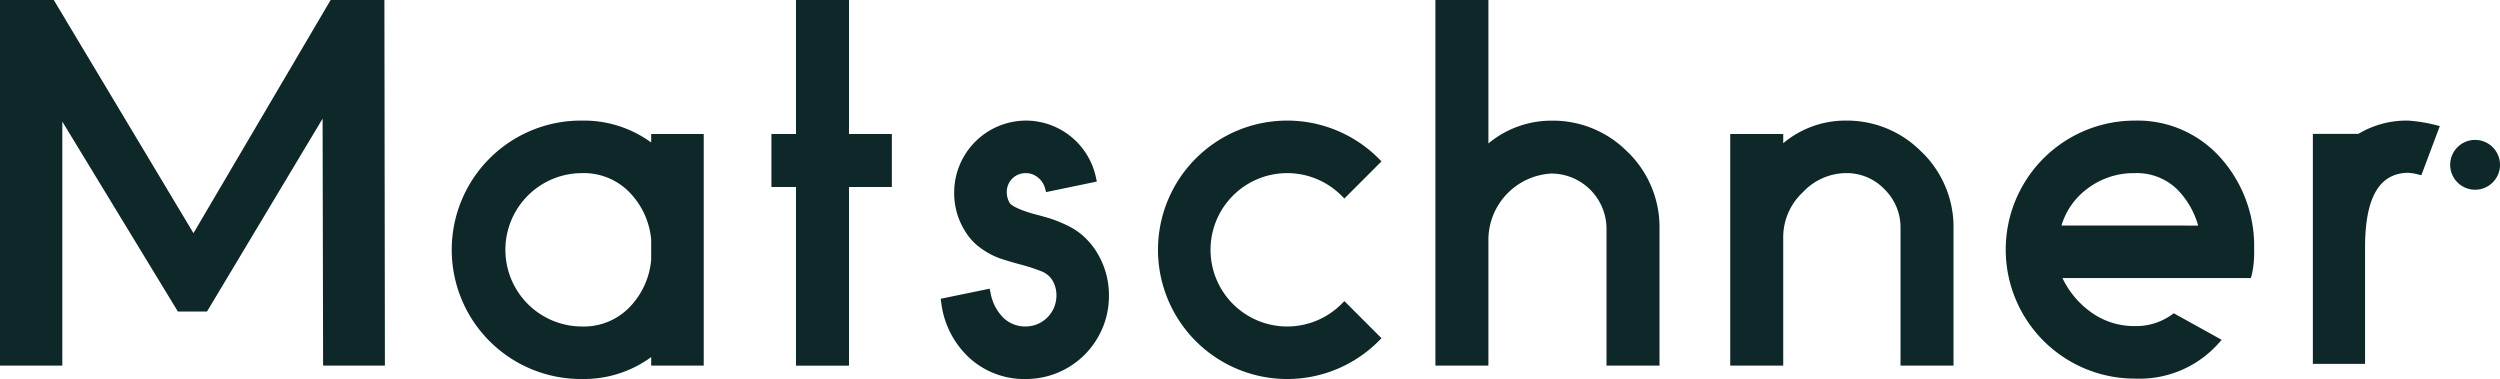
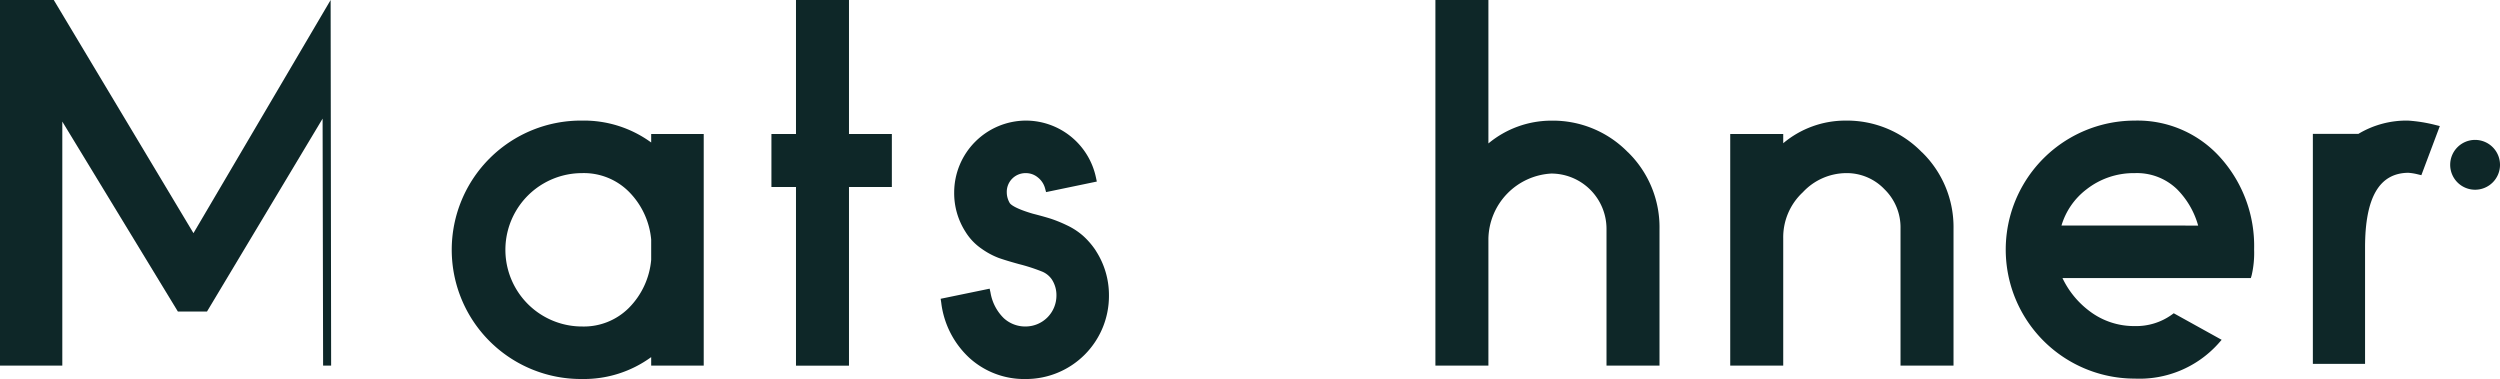
<svg xmlns="http://www.w3.org/2000/svg" width="249.999" height="37.901" viewBox="0 0 249.999 37.901">
  <g id="Gruppe_2452" data-name="Gruppe 2452" transform="translate(-3640 -219.575)">
    <path id="Pfad_2114" data-name="Pfad 2114" d="M151.419,302.456v.85a11.41,11.41,0,0,0-6.91-2.19,12.921,12.921,0,1,0,0,25.841,11.412,11.412,0,0,0,6.91-2.189v.85h5.254V302.456Zm0,10.555v2.029a7.786,7.786,0,0,1-2.242,4.819,6.366,6.366,0,0,1-4.668,1.847,7.668,7.668,0,1,1,0-15.337,6.36,6.36,0,0,1,4.668,1.847,7.776,7.776,0,0,1,2.242,4.795" transform="translate(3553.699 -69.482)" fill="#0e2728" />
    <path id="Pfad_2115" data-name="Pfad 2115" d="M231.9,279.476v-13.4h-5.3v13.4h-2.456v5.3H226.6v17.865h5.3V284.774h4.287v-5.3Z" transform="translate(3492.998 -46.502)" fill="#0e2728" />
    <path id="Pfad_2116" data-name="Pfad 2116" d="M288.839,314.12a7.77,7.77,0,0,0-1.253-1.462,6.864,6.864,0,0,0-1.641-1.074,13.577,13.577,0,0,0-1.568-.643c-.424-.136-1.04-.31-1.842-.516-1.8-.528-2.217-.929-2.3-1.06a2.128,2.128,0,0,1-.3-1.088,1.871,1.871,0,0,1,1.907-1.907,1.851,1.851,0,0,1,1.193.424,2.072,2.072,0,0,1,.73,1.1l.1.373,5.075-1.055-.088-.407a7.17,7.17,0,0,0-7.015-5.689,7.2,7.2,0,0,0-7.161,7.159,7.157,7.157,0,0,0,1.135,3.97,5.61,5.61,0,0,0,1.615,1.69,7.6,7.6,0,0,0,1.7.915c.494.175,1.172.381,2.018.614a18.013,18.013,0,0,1,2.391.779,2.214,2.214,0,0,1,.9.748,2.874,2.874,0,0,1,.466,1.646,3.089,3.089,0,0,1-3.068,3.068,3.171,3.171,0,0,1-2.2-.833,4.649,4.649,0,0,1-1.323-2.548l-.088-.4-4.9,1.011.059.39a8.98,8.98,0,0,0,2.836,5.54,8.14,8.14,0,0,0,5.616,2.094,8.3,8.3,0,0,0,8.32-8.32,8.145,8.145,0,0,0-1.32-4.519" transform="translate(3460.742 -69.482)" fill="#0e2728" />
-     <path id="Pfad_2117" data-name="Pfad 2117" d="M354.715,319.461a7.668,7.668,0,1,1,0-10.847l.294.294,3.714-3.714-.294-.294a12.921,12.921,0,1,0,0,18.274l.294-.294-3.714-3.714Z" transform="translate(3419.427 -69.482)" fill="#0e2728" />
    <path id="Pfad_2118" data-name="Pfad 2118" d="M436.315,281.3a10.487,10.487,0,0,0-7.664-3.158,9.863,9.863,0,0,0-6.285,2.279V266.077h-5.3v36.562h5.3v-12.7a6.659,6.659,0,0,1,6.285-6.507,5.533,5.533,0,0,1,5.525,5.527v13.679h5.3V288.959a10.487,10.487,0,0,0-3.158-7.664" transform="translate(3366.474 -46.502)" fill="#0e2728" />
    <path id="Pfad_2119" data-name="Pfad 2119" d="M521.9,304.275a10.435,10.435,0,0,0-7.619-3.158,9.657,9.657,0,0,0-6.241,2.263v-.924h-5.3v23.163h5.3V312.876A6.146,6.146,0,0,1,510,308.283a5.973,5.973,0,0,1,4.288-1.914,5.208,5.208,0,0,1,3.881,1.618,5.317,5.317,0,0,1,1.6,3.907v13.725h5.3V311.894a10.435,10.435,0,0,0-3.159-7.619" transform="translate(3310.282 -69.482)" fill="#0e2728" />
    <path id="Pfad_2120" data-name="Pfad 2120" d="M604.228,304.85a11.094,11.094,0,0,0-8.594-3.733,12.9,12.9,0,0,0,0,25.8,10.6,10.6,0,0,0,8.351-3.491l.341-.388-4.791-2.655-.214.156a6.109,6.109,0,0,1-3.686,1.125,7.345,7.345,0,0,1-4.528-1.5,8.894,8.894,0,0,1-2.7-3.3h18.837l.088-.3a9.938,9.938,0,0,0,.24-2.573,13.217,13.217,0,0,0-3.345-9.143m-15.919,6.762A7.079,7.079,0,0,1,590.8,308a7.642,7.642,0,0,1,4.835-1.63,5.767,5.767,0,0,1,4.219,1.6,8.306,8.306,0,0,1,2.121,3.644Z" transform="translate(3257.839 -69.482)" fill="#0e2728" />
    <path id="Pfad_2121" data-name="Pfad 2121" d="M714.406,306.724a2.491,2.491,0,1,0,2.49,2.491,2.493,2.493,0,0,0-2.49-2.491" transform="translate(3173.104 -73.159)" fill="#0e2728" />
    <path id="Pfad_2122" data-name="Pfad 2122" d="M681.571,301.117a9.33,9.33,0,0,0-5,1.329h-4.551v22.995h5.22V313.81c0-5,1.417-7.447,4.327-7.474a5.547,5.547,0,0,1,.946.154l.357.086,1.847-4.913-.453-.112a14.944,14.944,0,0,0-2.7-.433" transform="translate(3199.265 -69.482)" fill="#0e2728" />
-     <path id="Pfad_2123" data-name="Pfad 2123" d="M32.31,302.639l-.05-24.7L20.7,297.23H17.788L6.231,278.236v24.4H0V266.078H5.378l13.968,23.314,13.717-23.314H38.44l.05,36.562Z" transform="translate(3640 -46.502)" fill="#0e2728" />
+     <path id="Pfad_2123" data-name="Pfad 2123" d="M32.31,302.639l-.05-24.7L20.7,297.23H17.788L6.231,278.236v24.4H0V266.078H5.378l13.968,23.314,13.717-23.314l.05,36.562Z" transform="translate(3640 -46.502)" fill="#0e2728" />
  </g>
</svg>